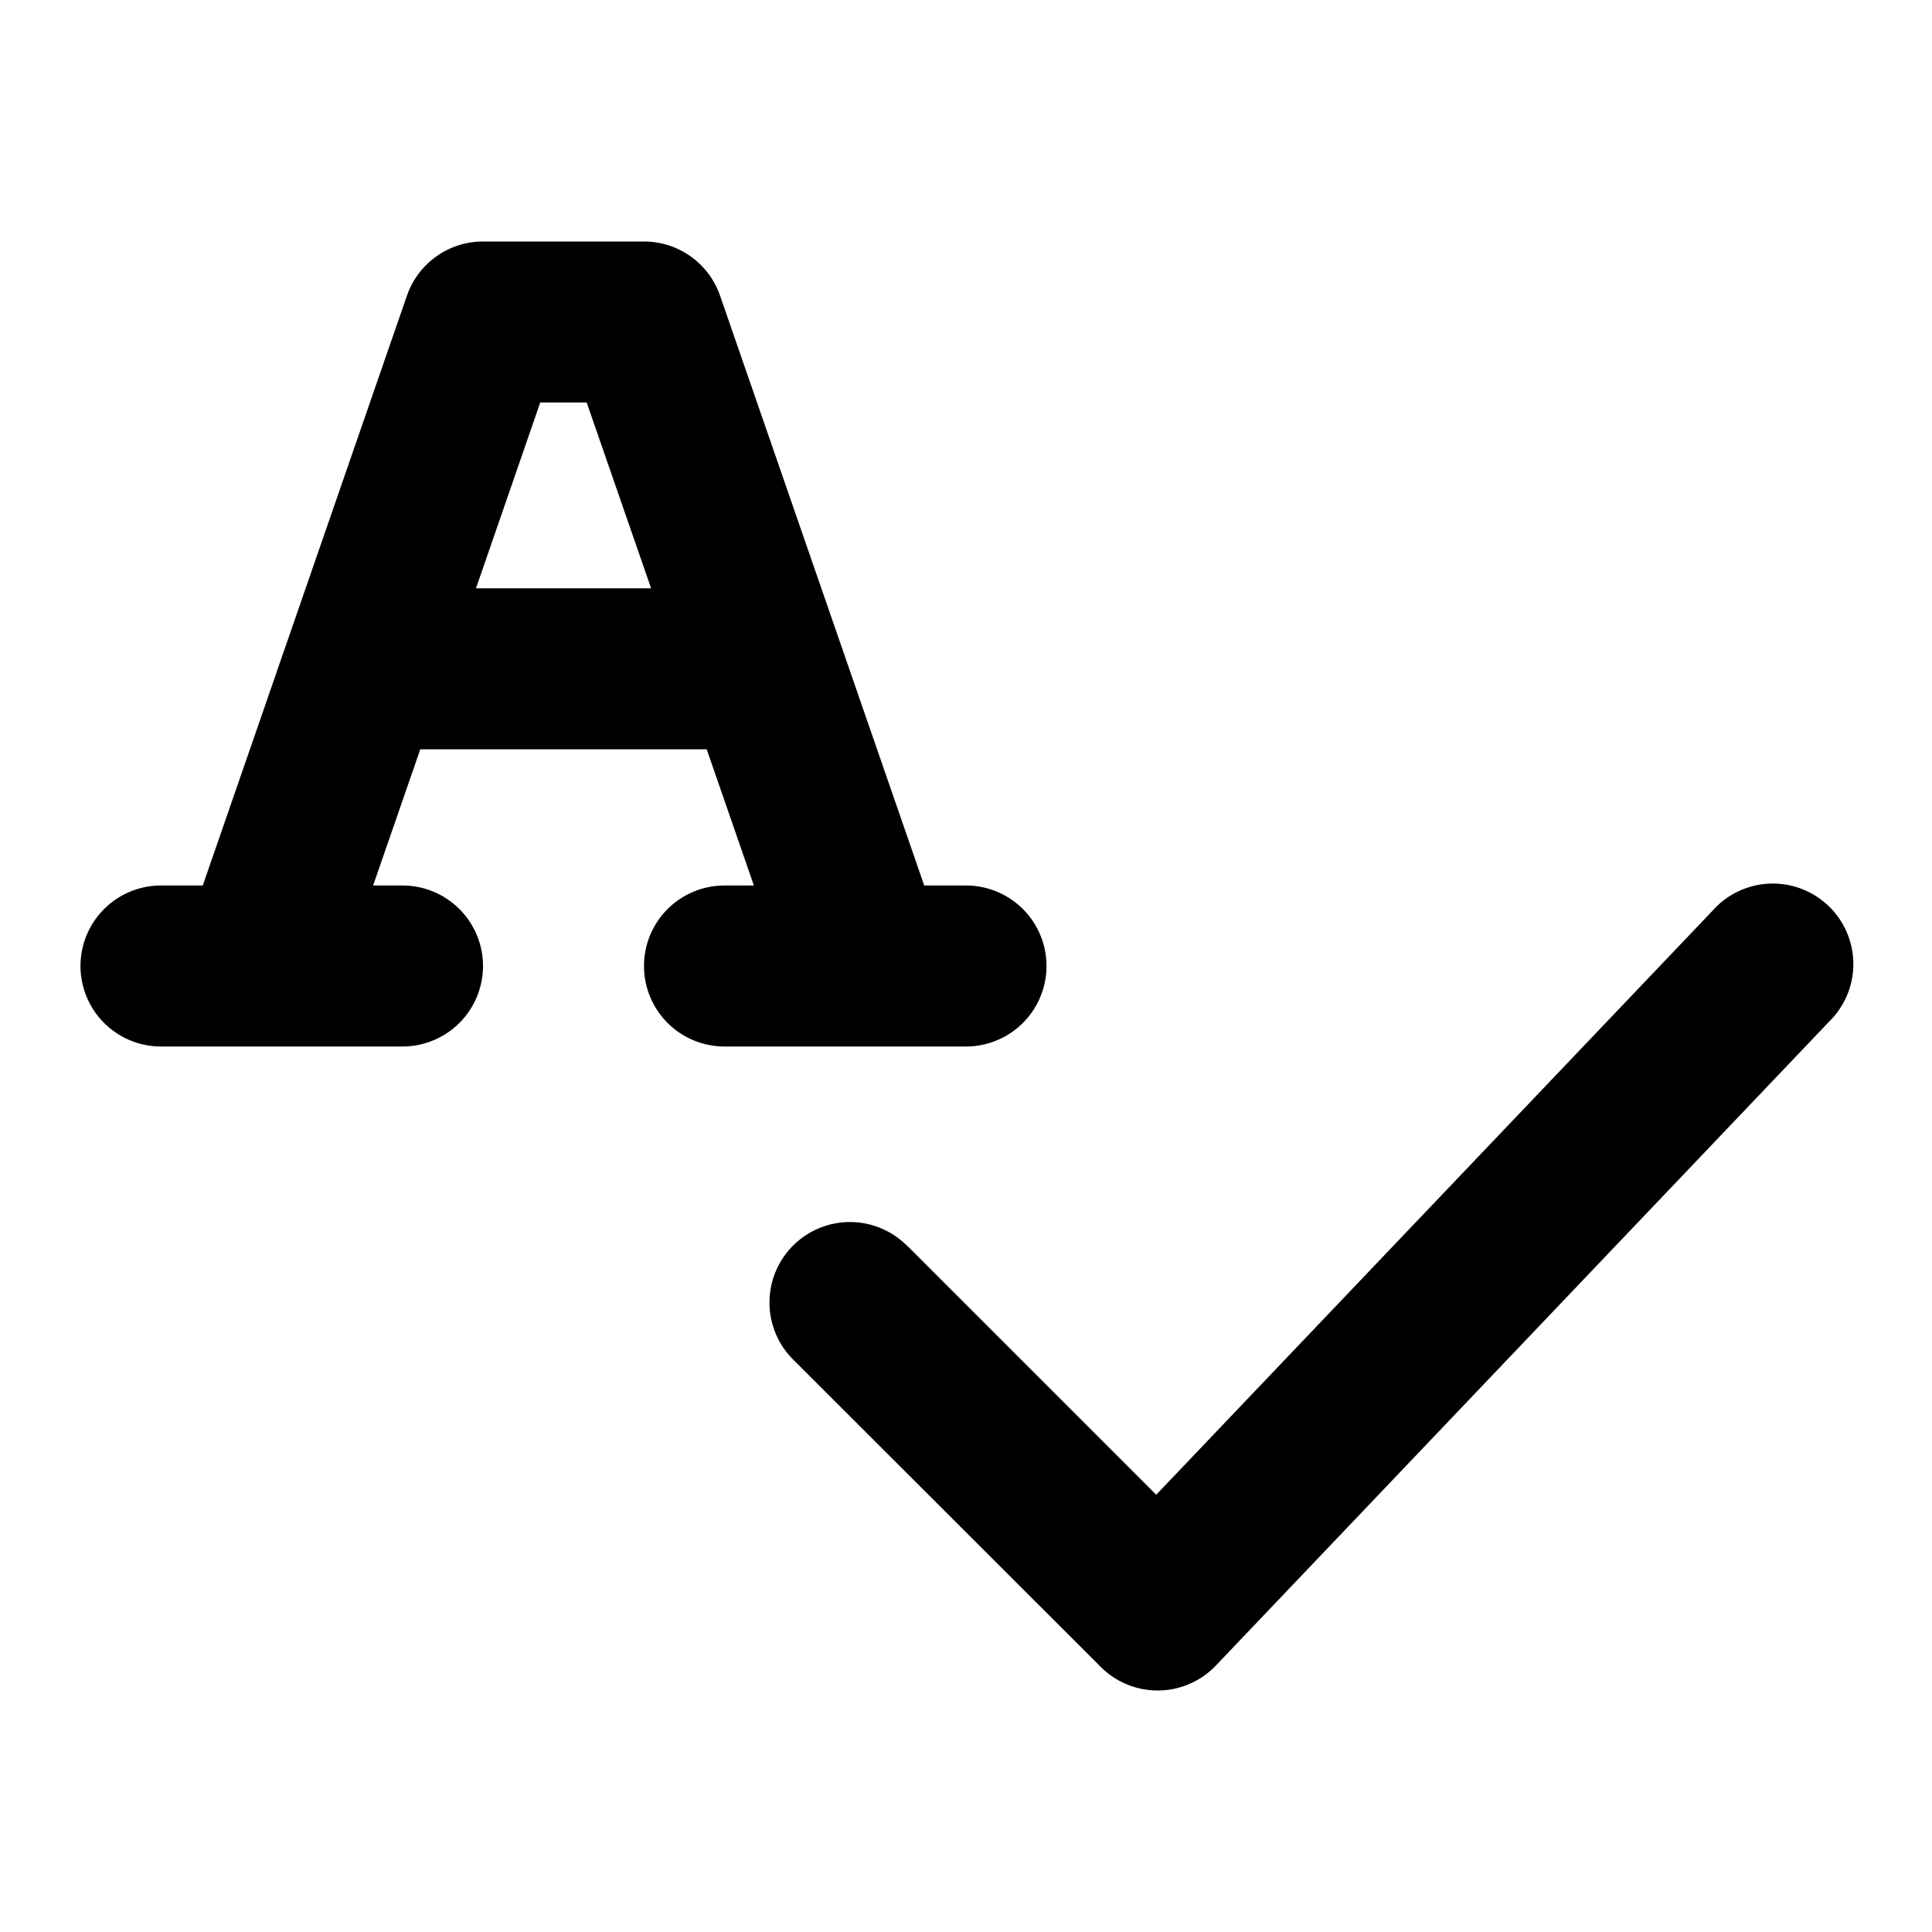
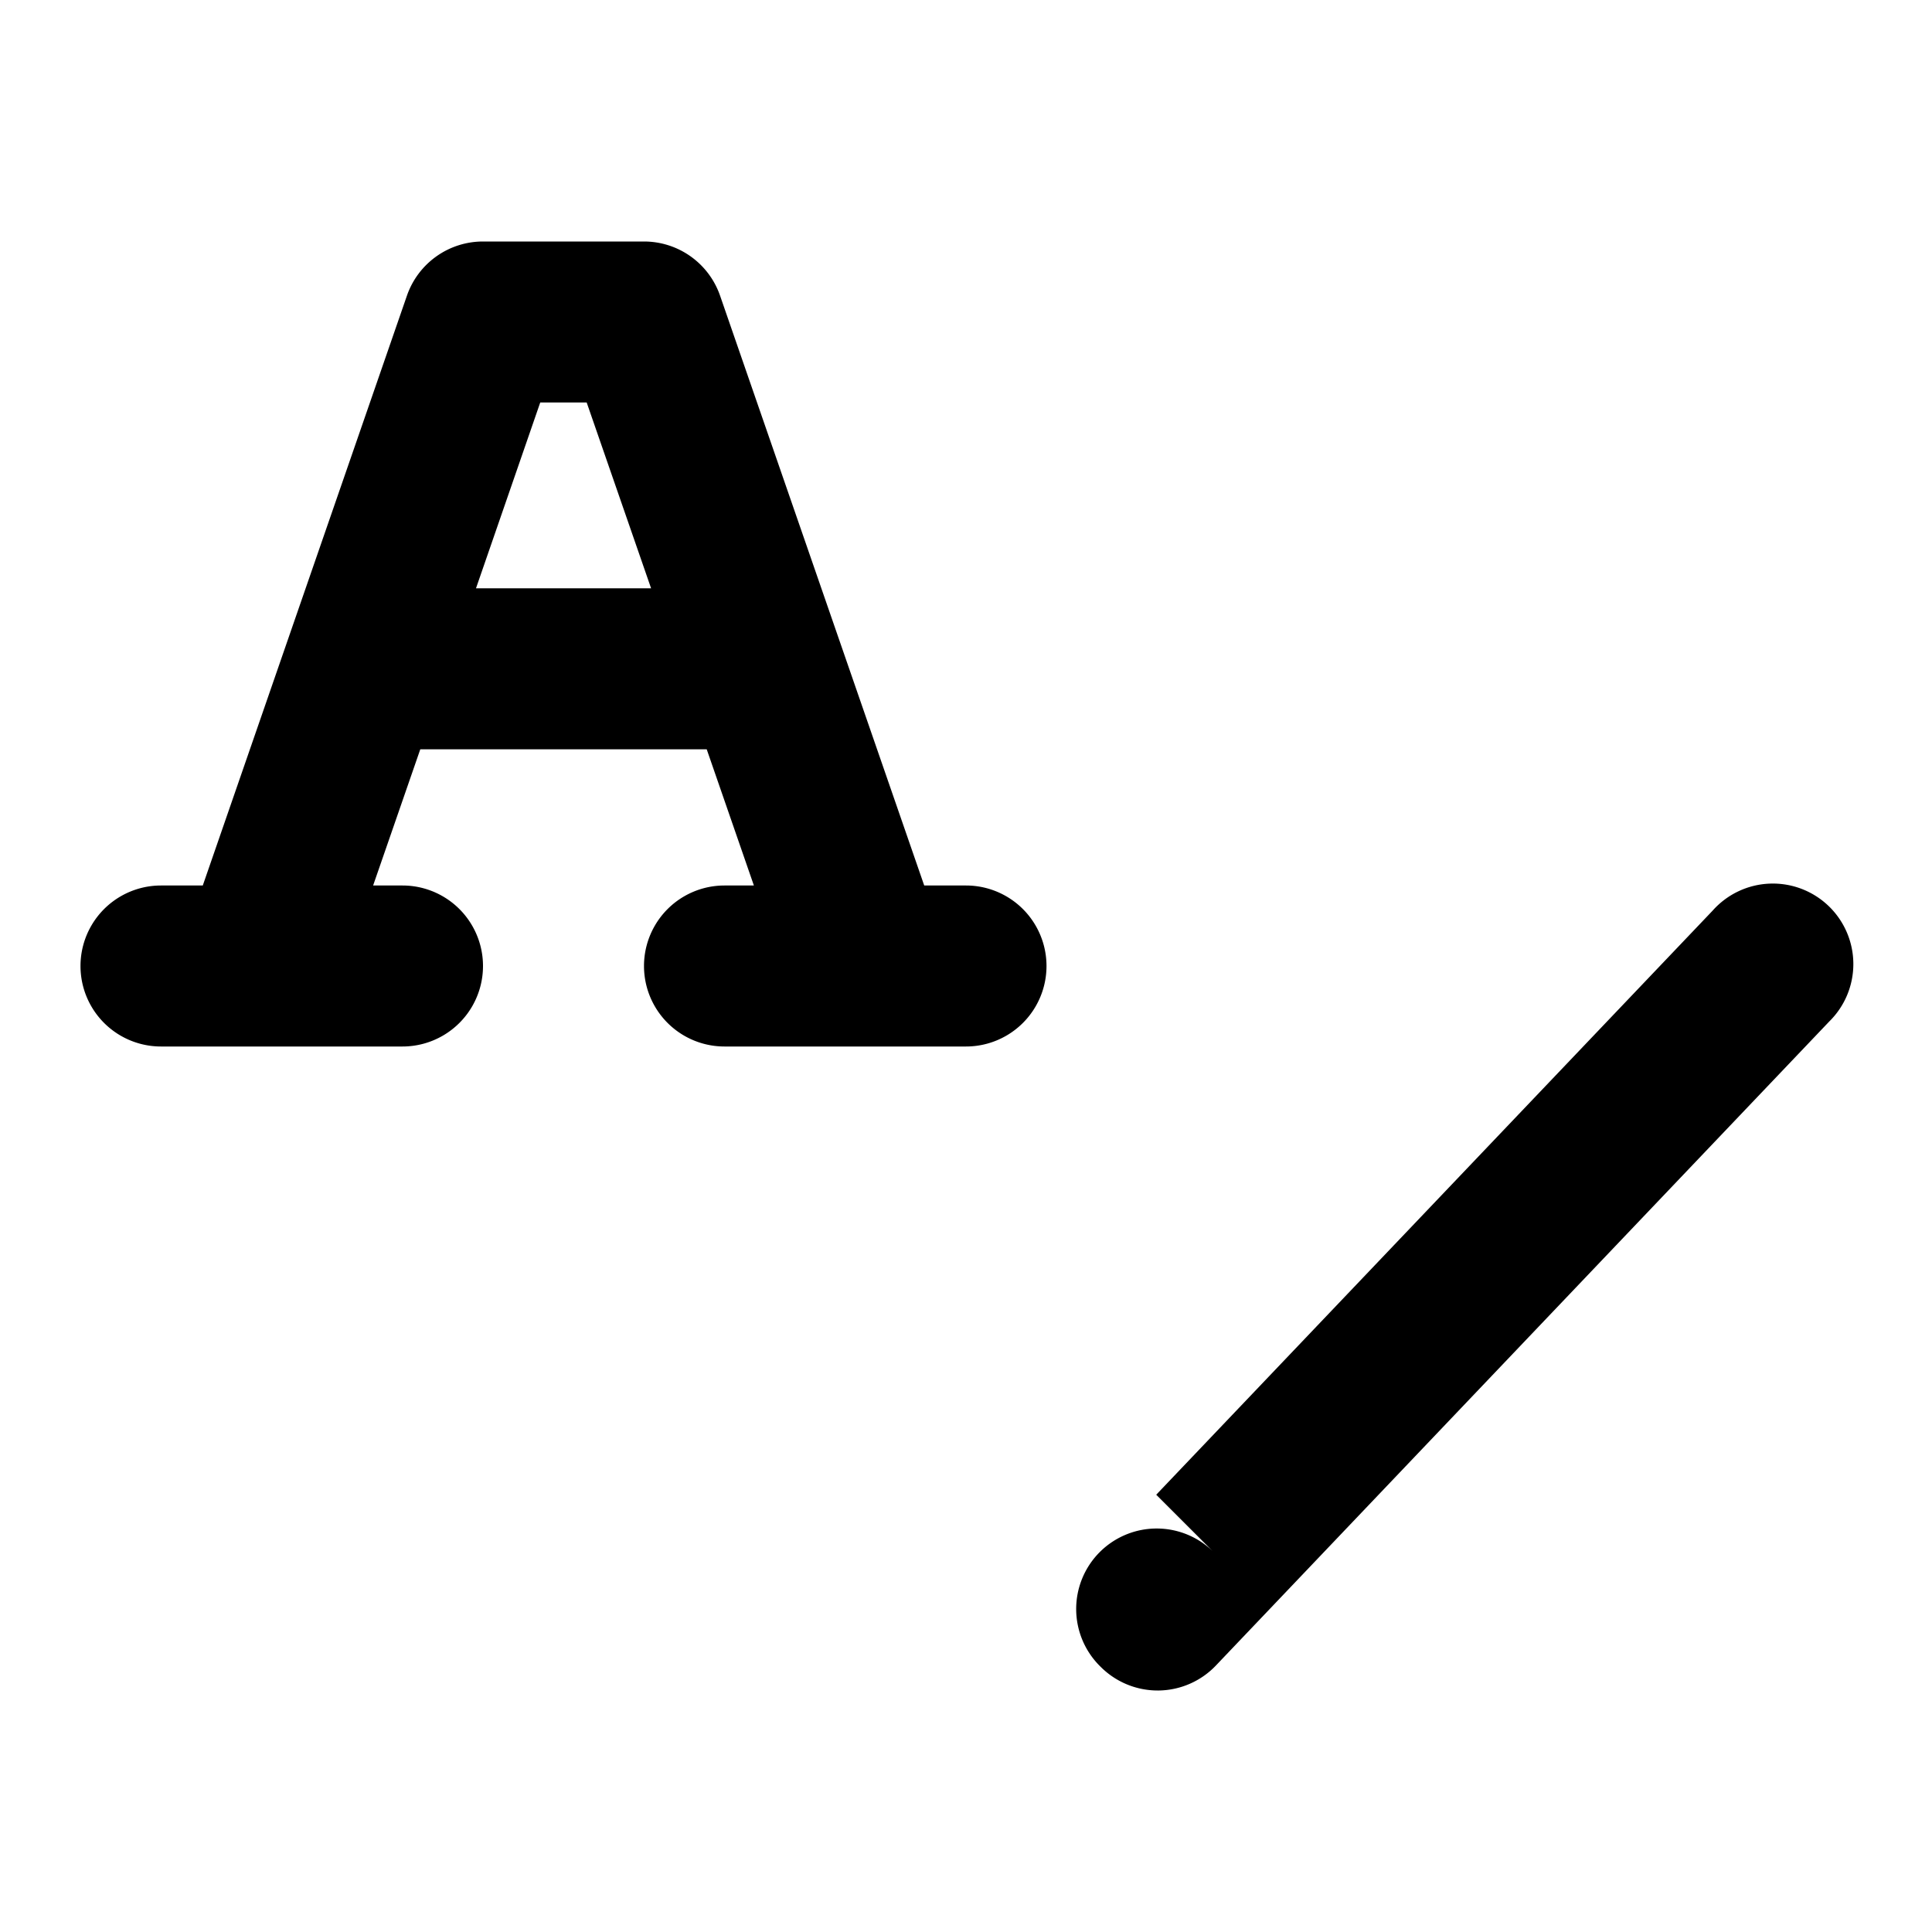
<svg xmlns="http://www.w3.org/2000/svg" fill="#000000" width="800px" height="800px" viewBox="0 0 24 24">
-   <path d="M2,13H5a1,1,0,0,0,0-2H4.635l.586-1.692H8.779L9.365,11H9a1,1,0,0,0,0,2h3a1,1,0,0,0,0-2h-.519L8.945,3.673A1,1,0,0,0,8,3H6a1,1,0,0,0-.945.673L2.519,11H2a1,1,0,0,0,0,2ZM6.711,5h.577l.8,2.308H5.913Zm4.567,10.483,3.085,3.085,6.913-7.257a1,1,0,1,1,1.448,1.378l-7.619,8a1,1,0,0,1-.712.311h-.012a1,1,0,0,1-.707-.293L9.864,16.9a1,1,0,1,1,1.414-1.414Z" />
+   <path d="M2,13H5a1,1,0,0,0,0-2H4.635l.586-1.692H8.779L9.365,11H9a1,1,0,0,0,0,2h3a1,1,0,0,0,0-2h-.519L8.945,3.673A1,1,0,0,0,8,3H6a1,1,0,0,0-.945.673L2.519,11H2a1,1,0,0,0,0,2ZM6.711,5h.577l.8,2.308H5.913Zm4.567,10.483,3.085,3.085,6.913-7.257a1,1,0,1,1,1.448,1.378l-7.619,8a1,1,0,0,1-.712.311h-.012a1,1,0,0,1-.707-.293a1,1,0,1,1,1.414-1.414Z" />
</svg>